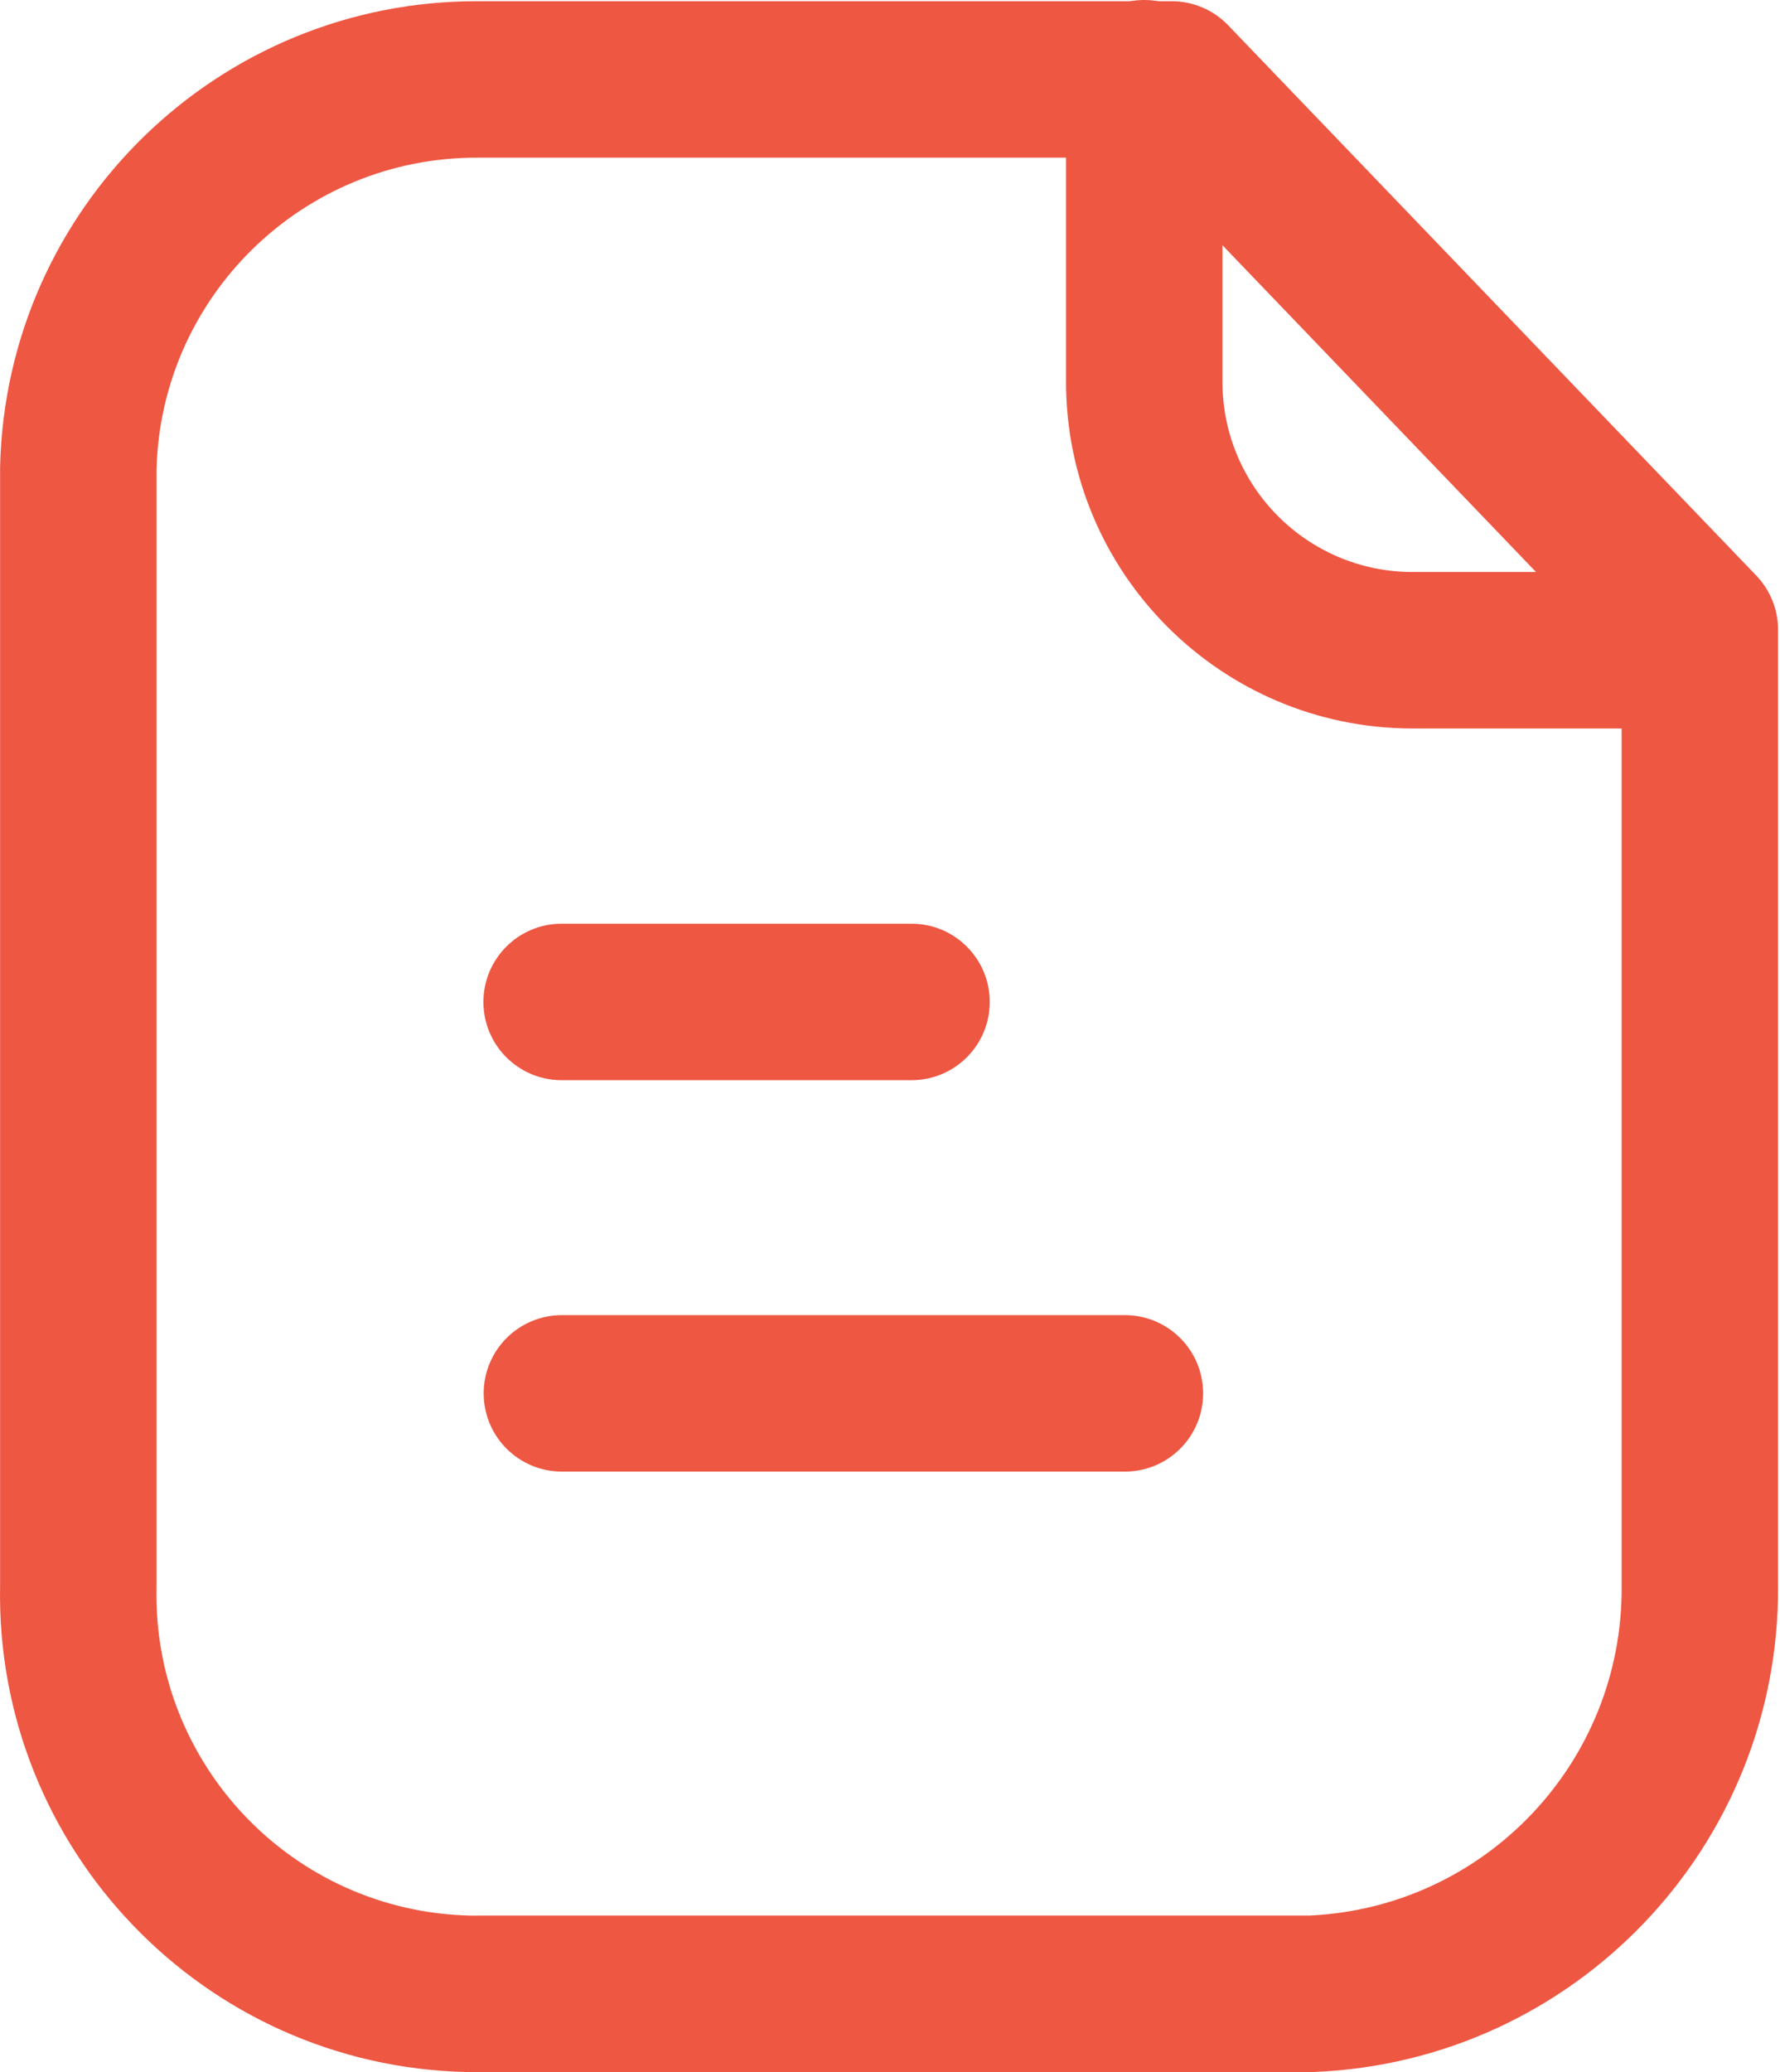
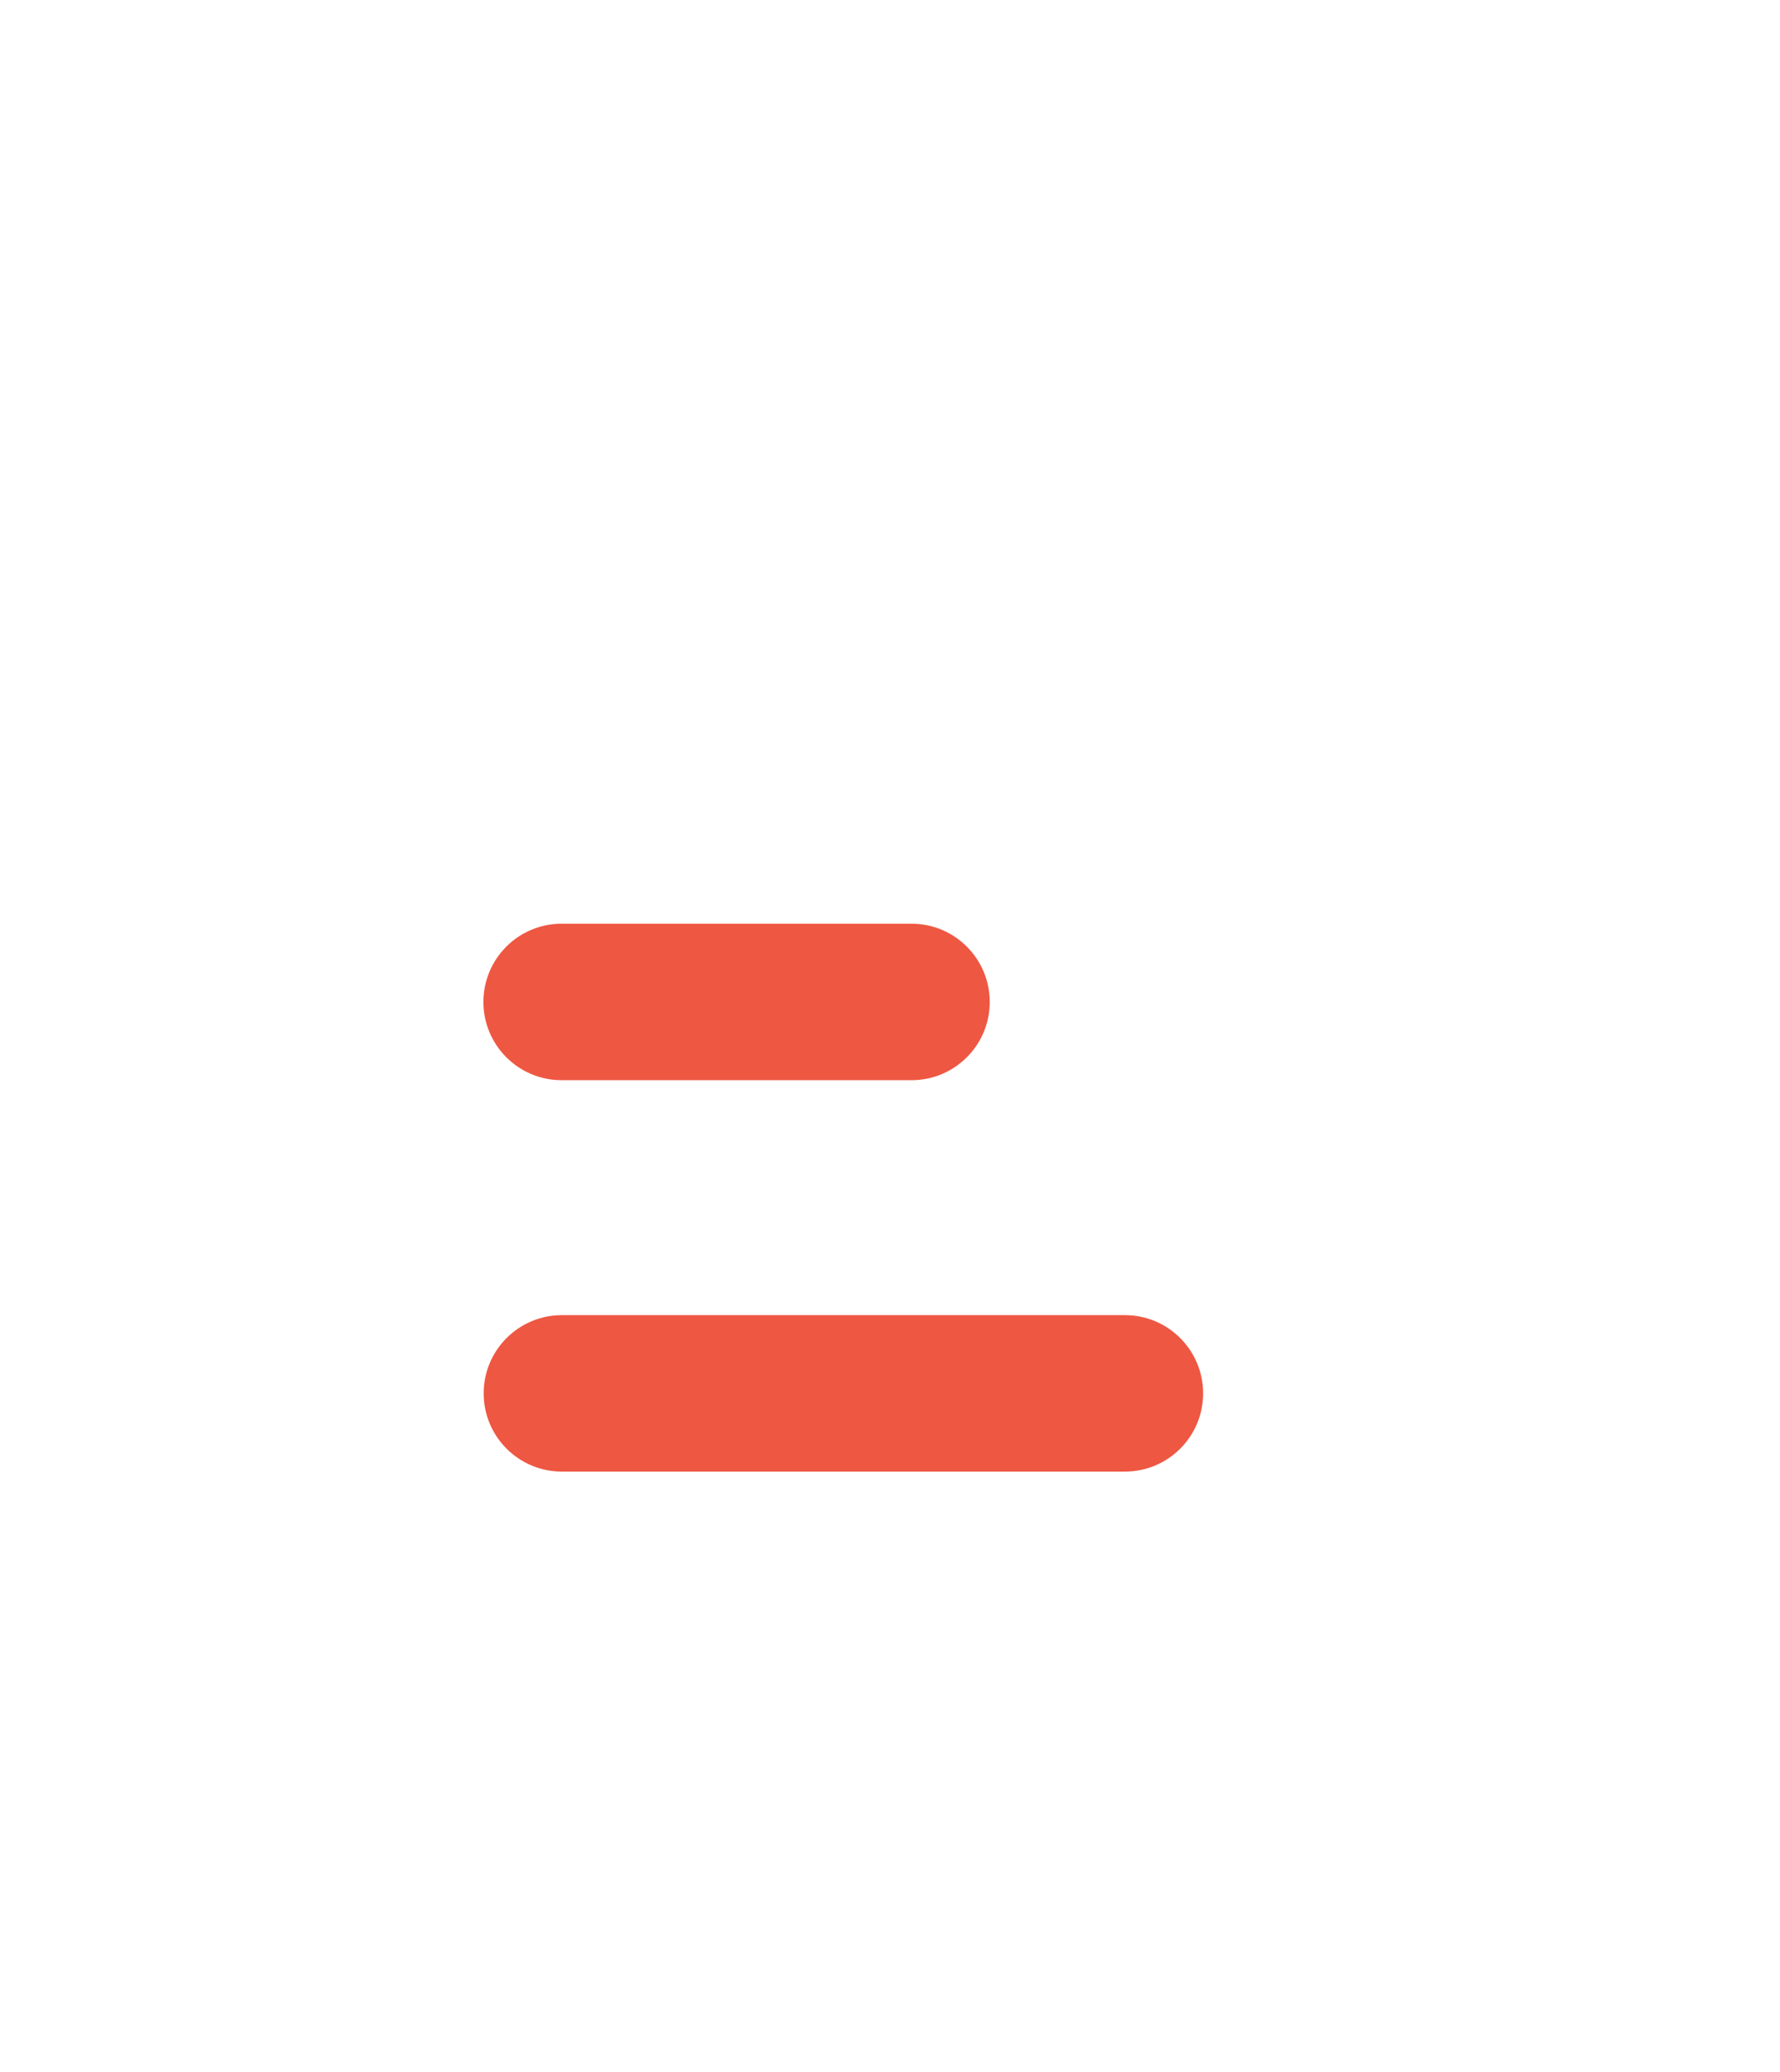
<svg xmlns="http://www.w3.org/2000/svg" width="55" height="64" viewBox="0 0 55 64" fill="none">
-   <path fill-rule="evenodd" clip-rule="evenodd" d="M14.776 0.038H36.206C36.864 0.038 37.493 0.306 37.949 0.781L54.267 17.778C54.699 18.228 54.94 18.828 54.94 19.452V48.974C54.993 57.026 48.653 63.67 40.608 63.997C40.59 63.997 40.573 63.998 40.556 63.998C40.54 63.998 40.525 63.999 40.51 63.999H14.804C14.724 64.001 14.654 64 14.603 64L14.475 63.999H14.421C6.289 63.818 -0.159 57.086 0.003 48.957V14.411C0.192 6.398 6.762 0.009 14.776 0.038ZM4.836 14.498V49.035C4.717 54.504 9.047 59.036 14.512 59.166L14.574 59.167L14.643 59.167L14.682 59.167C14.686 59.167 14.689 59.167 14.691 59.167C14.693 59.167 14.691 59.167 14.691 59.167C14.717 59.166 14.745 59.166 14.771 59.166H40.458C45.881 58.921 50.146 54.433 50.107 48.999L50.107 48.982L50.107 20.424L35.176 4.87H14.762C9.385 4.85 4.976 9.129 4.836 14.498Z" fill="#EE5742" />
-   <path fill-rule="evenodd" clip-rule="evenodd" d="M35.355 0C36.69 0 37.772 1.082 37.772 2.416V11.788C37.772 15.03 40.391 17.657 43.632 17.668H52.505C53.839 17.668 54.921 18.75 54.921 20.084C54.921 21.419 53.839 22.501 52.505 22.501H43.629L43.622 22.501C37.715 22.484 32.939 17.695 32.939 11.788V2.416C32.939 1.082 34.021 0 35.355 0Z" fill="#EE5742" />
  <path fill-rule="evenodd" clip-rule="evenodd" d="M14.945 43.037C14.945 41.703 16.027 40.621 17.361 40.621H34.759C36.093 40.621 37.175 41.703 37.175 43.037C37.175 44.372 36.093 45.453 34.759 45.453H17.361C16.027 45.453 14.945 44.372 14.945 43.037Z" fill="#EE5742" />
  <path fill-rule="evenodd" clip-rule="evenodd" d="M14.937 30.948C14.937 29.613 16.019 28.531 17.353 28.531H28.166C29.5 28.531 30.582 29.613 30.582 30.948C30.582 32.282 29.5 33.364 28.166 33.364H17.353C16.019 33.364 14.937 32.282 14.937 30.948Z" fill="#EE5742" />
</svg>